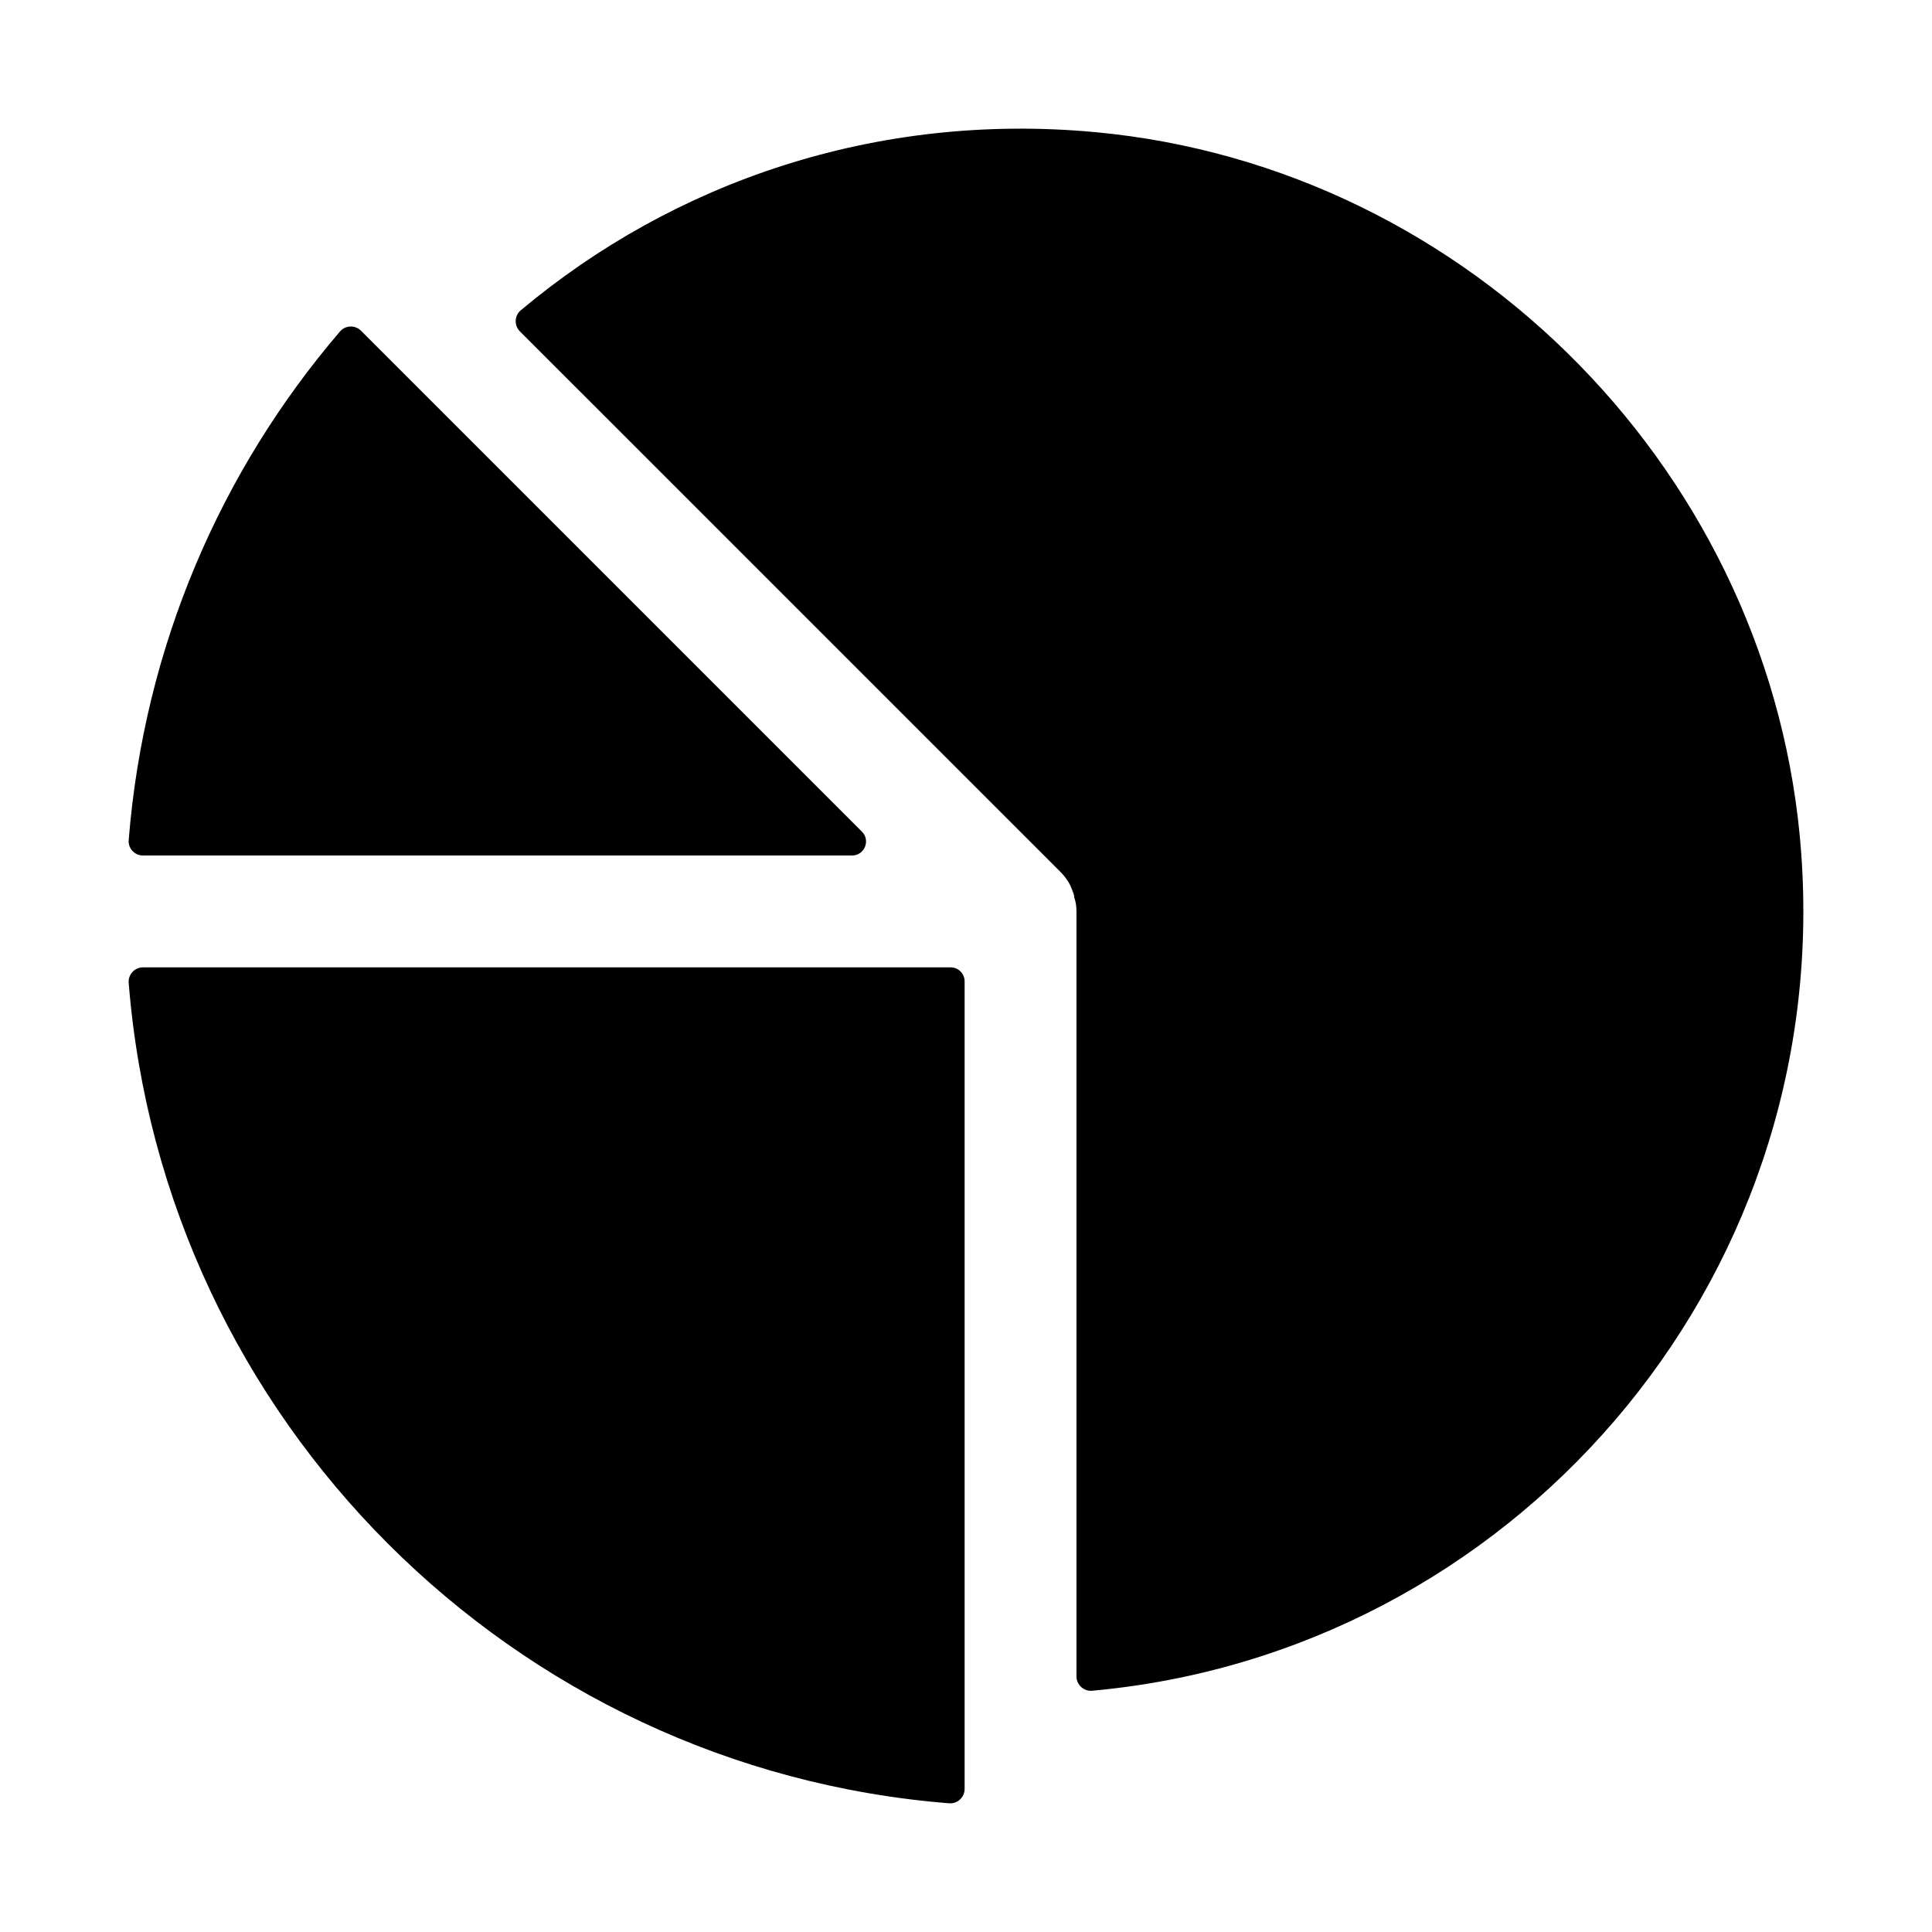
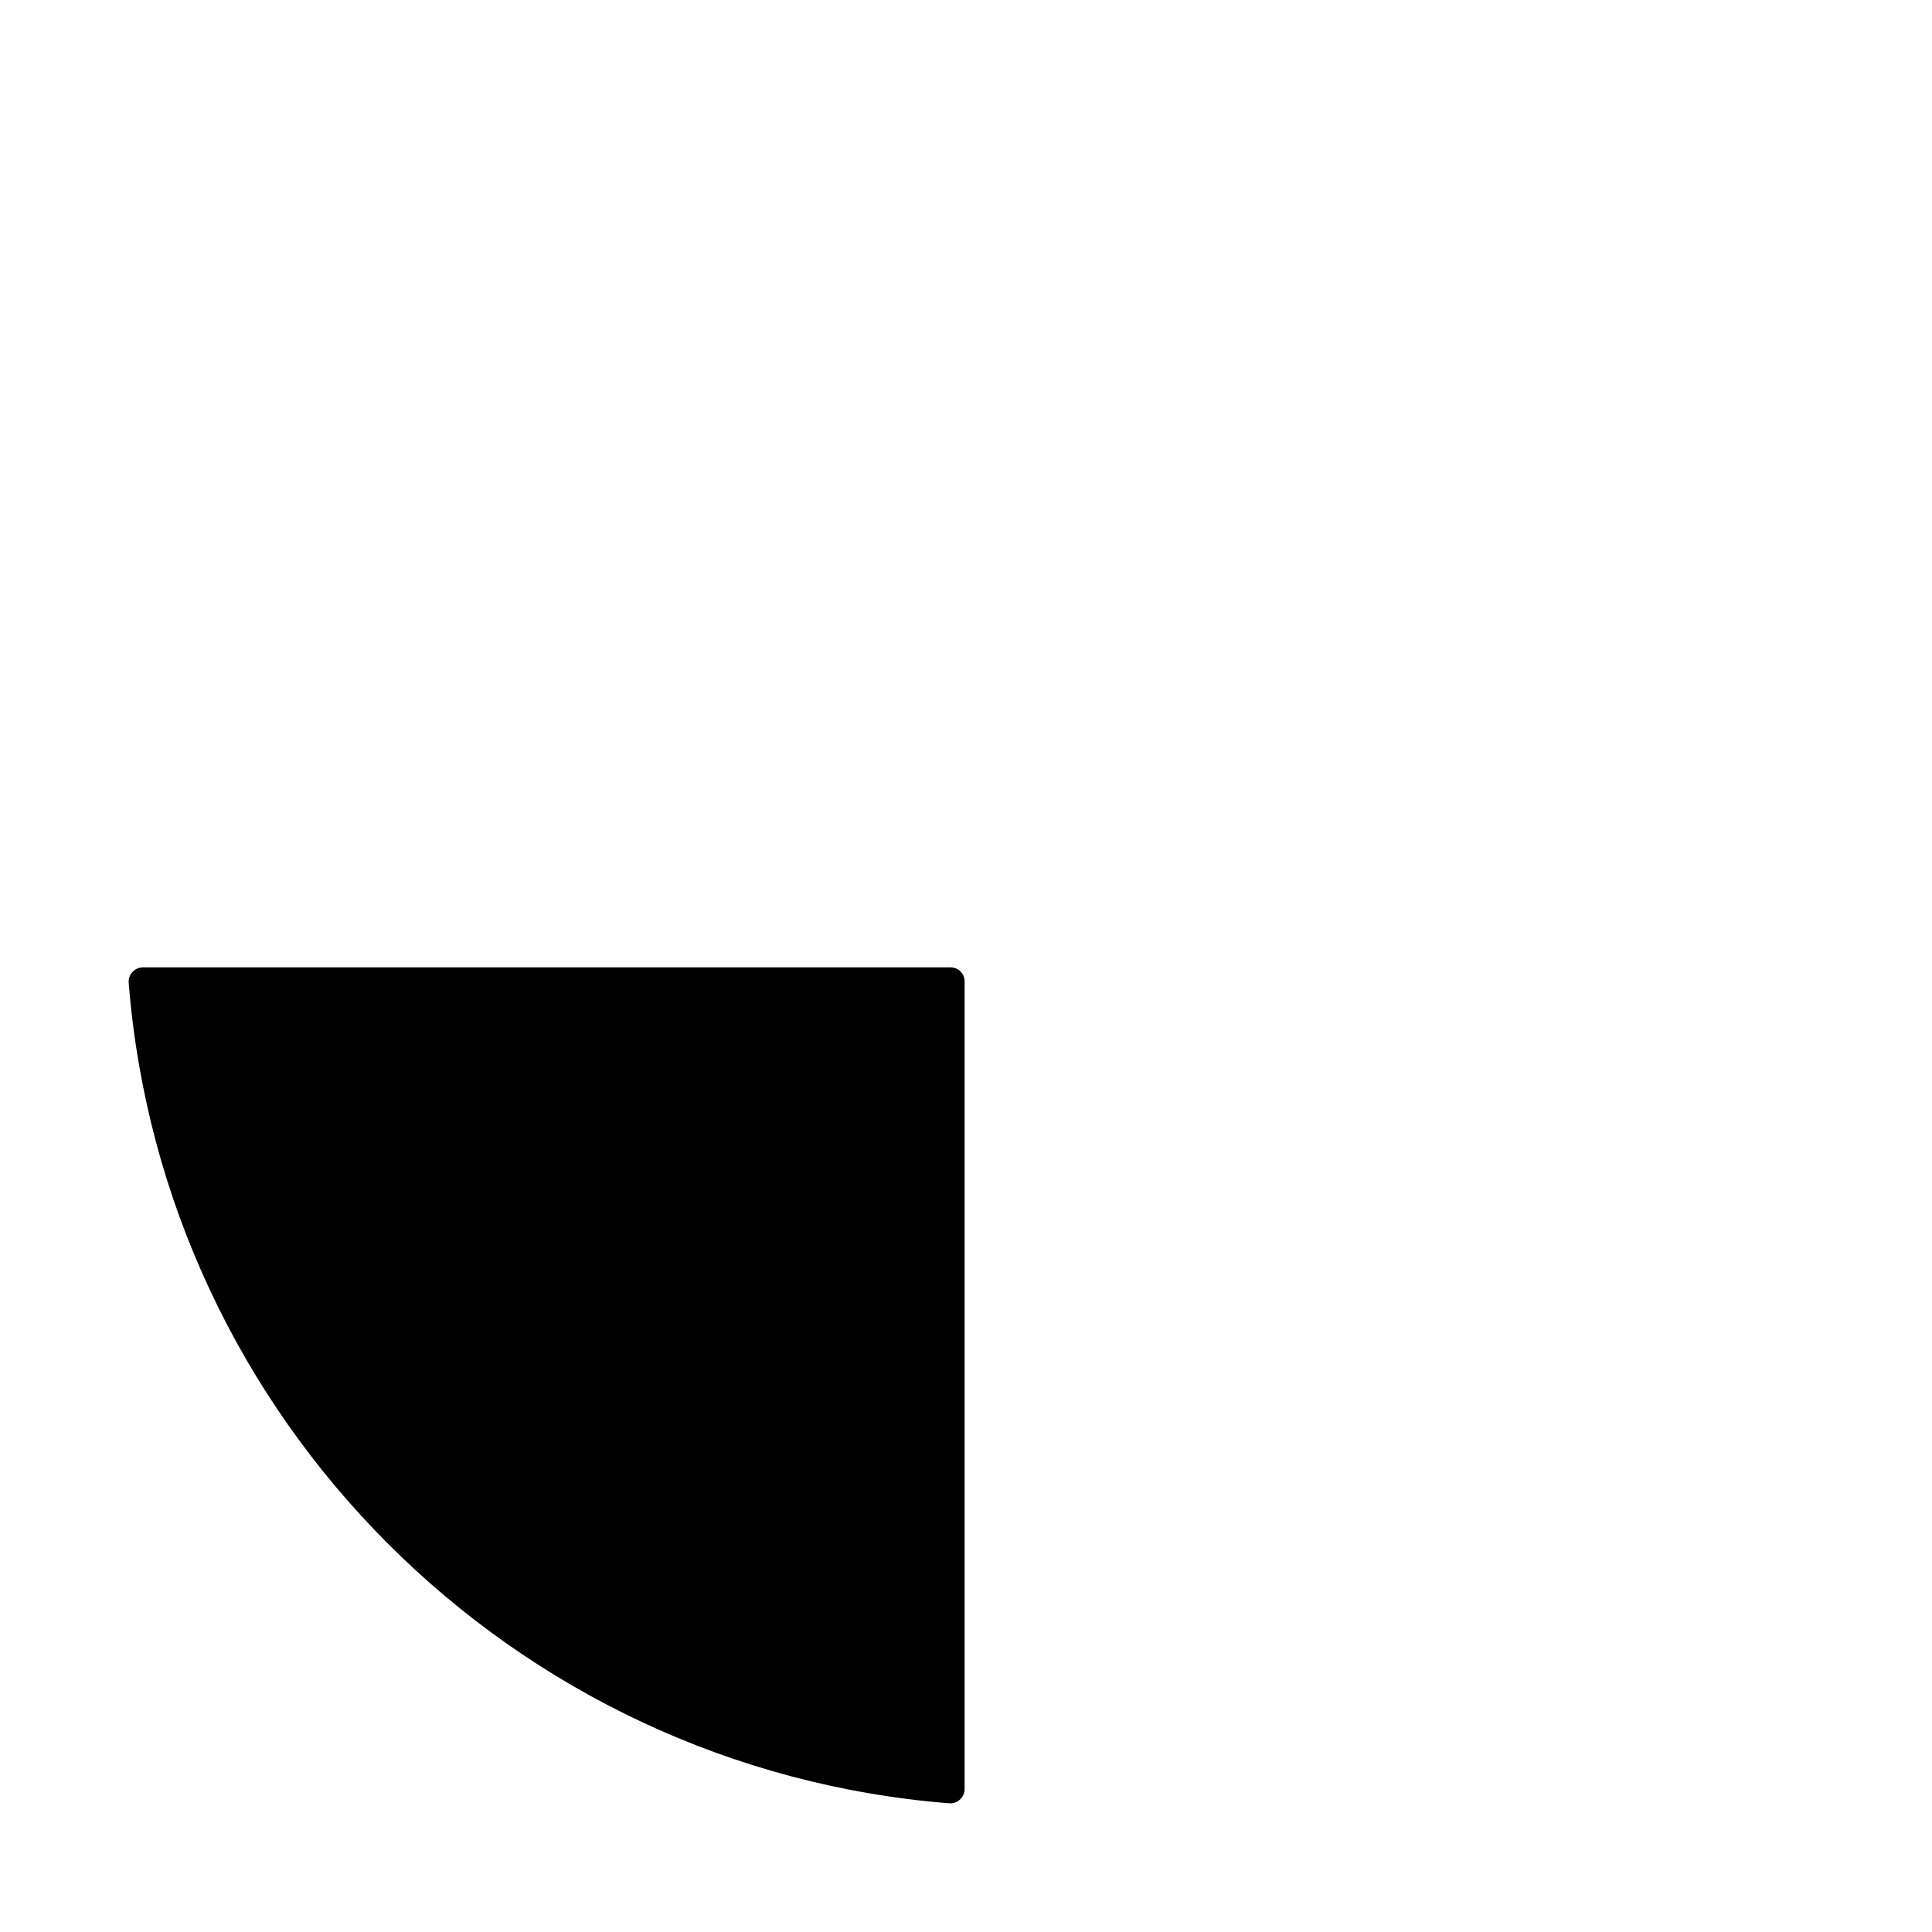
<svg xmlns="http://www.w3.org/2000/svg" fill="#000000" width="800px" height="800px" version="1.1" viewBox="144 144 512 512">
  <g>
-     <path d="m181.87 370.72h187.93c3.301 0 4.953-3.992 2.621-6.324l-114.59-114.59-18.168-18.168c-1.543-1.543-4.121-1.469-5.543 0.188-31.566 36.816-51.926 83.488-56.016 134.83-0.172 2.172 1.59 4.062 3.769 4.062z" />
    <path d="m395.56 621.89c2.176 0.172 4.074-1.598 4.074-3.777v-214.05c0-2.047-1.66-3.703-3.703-3.703h-214.05c-2.18 0-3.949 1.898-3.777 4.074 9.199 115.87 101.73 208.27 217.46 217.46z" />
-     <path d="m424.98 375.02c1.332 1.332 2.519 2.961 3.109 4.742 0.297 0.742 0.594 1.336 0.594 2.074 0.445 1.188 0.594 2.519 0.594 3.703v202.74c0 2.199 1.934 3.984 4.121 3.785 110.6-9.984 196.27-107.14 187.95-221.91-7.238-99.801-87.406-181.84-187.04-191.13-58.062-5.418-111.78 13.203-152.32 47.23-1.68 1.41-1.766 4.012-0.215 5.562z" />
  </g>
</svg>